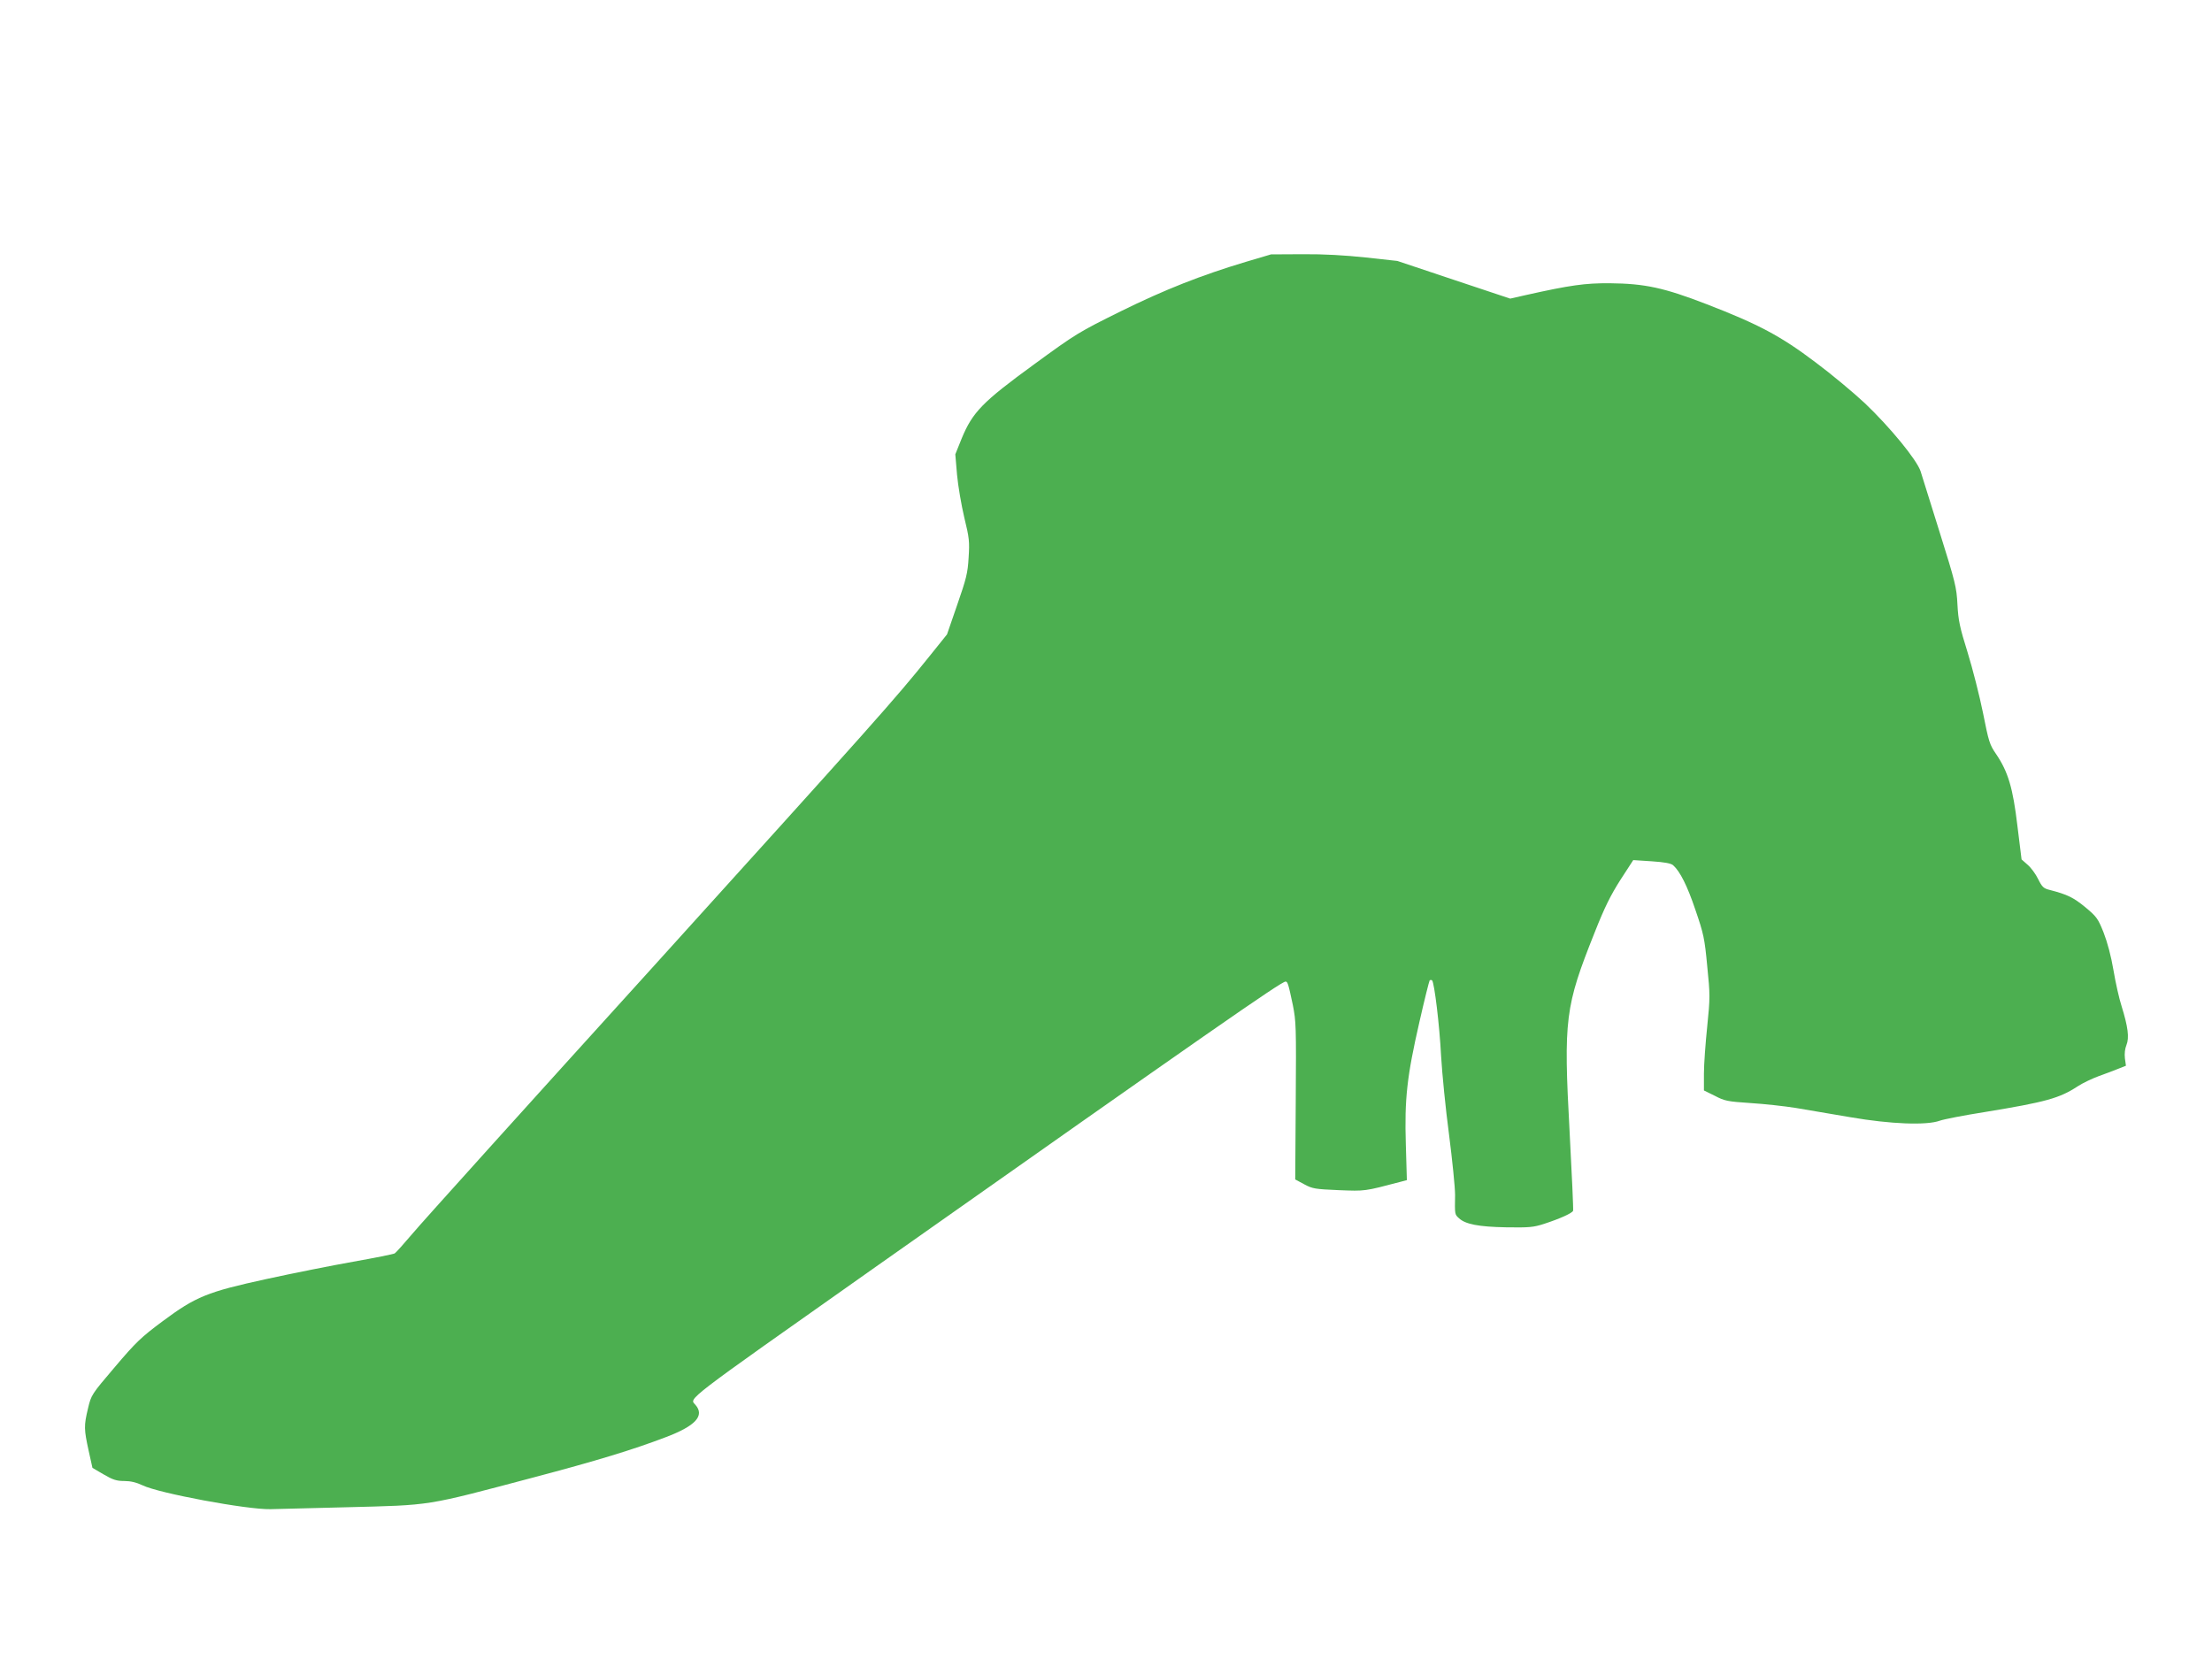
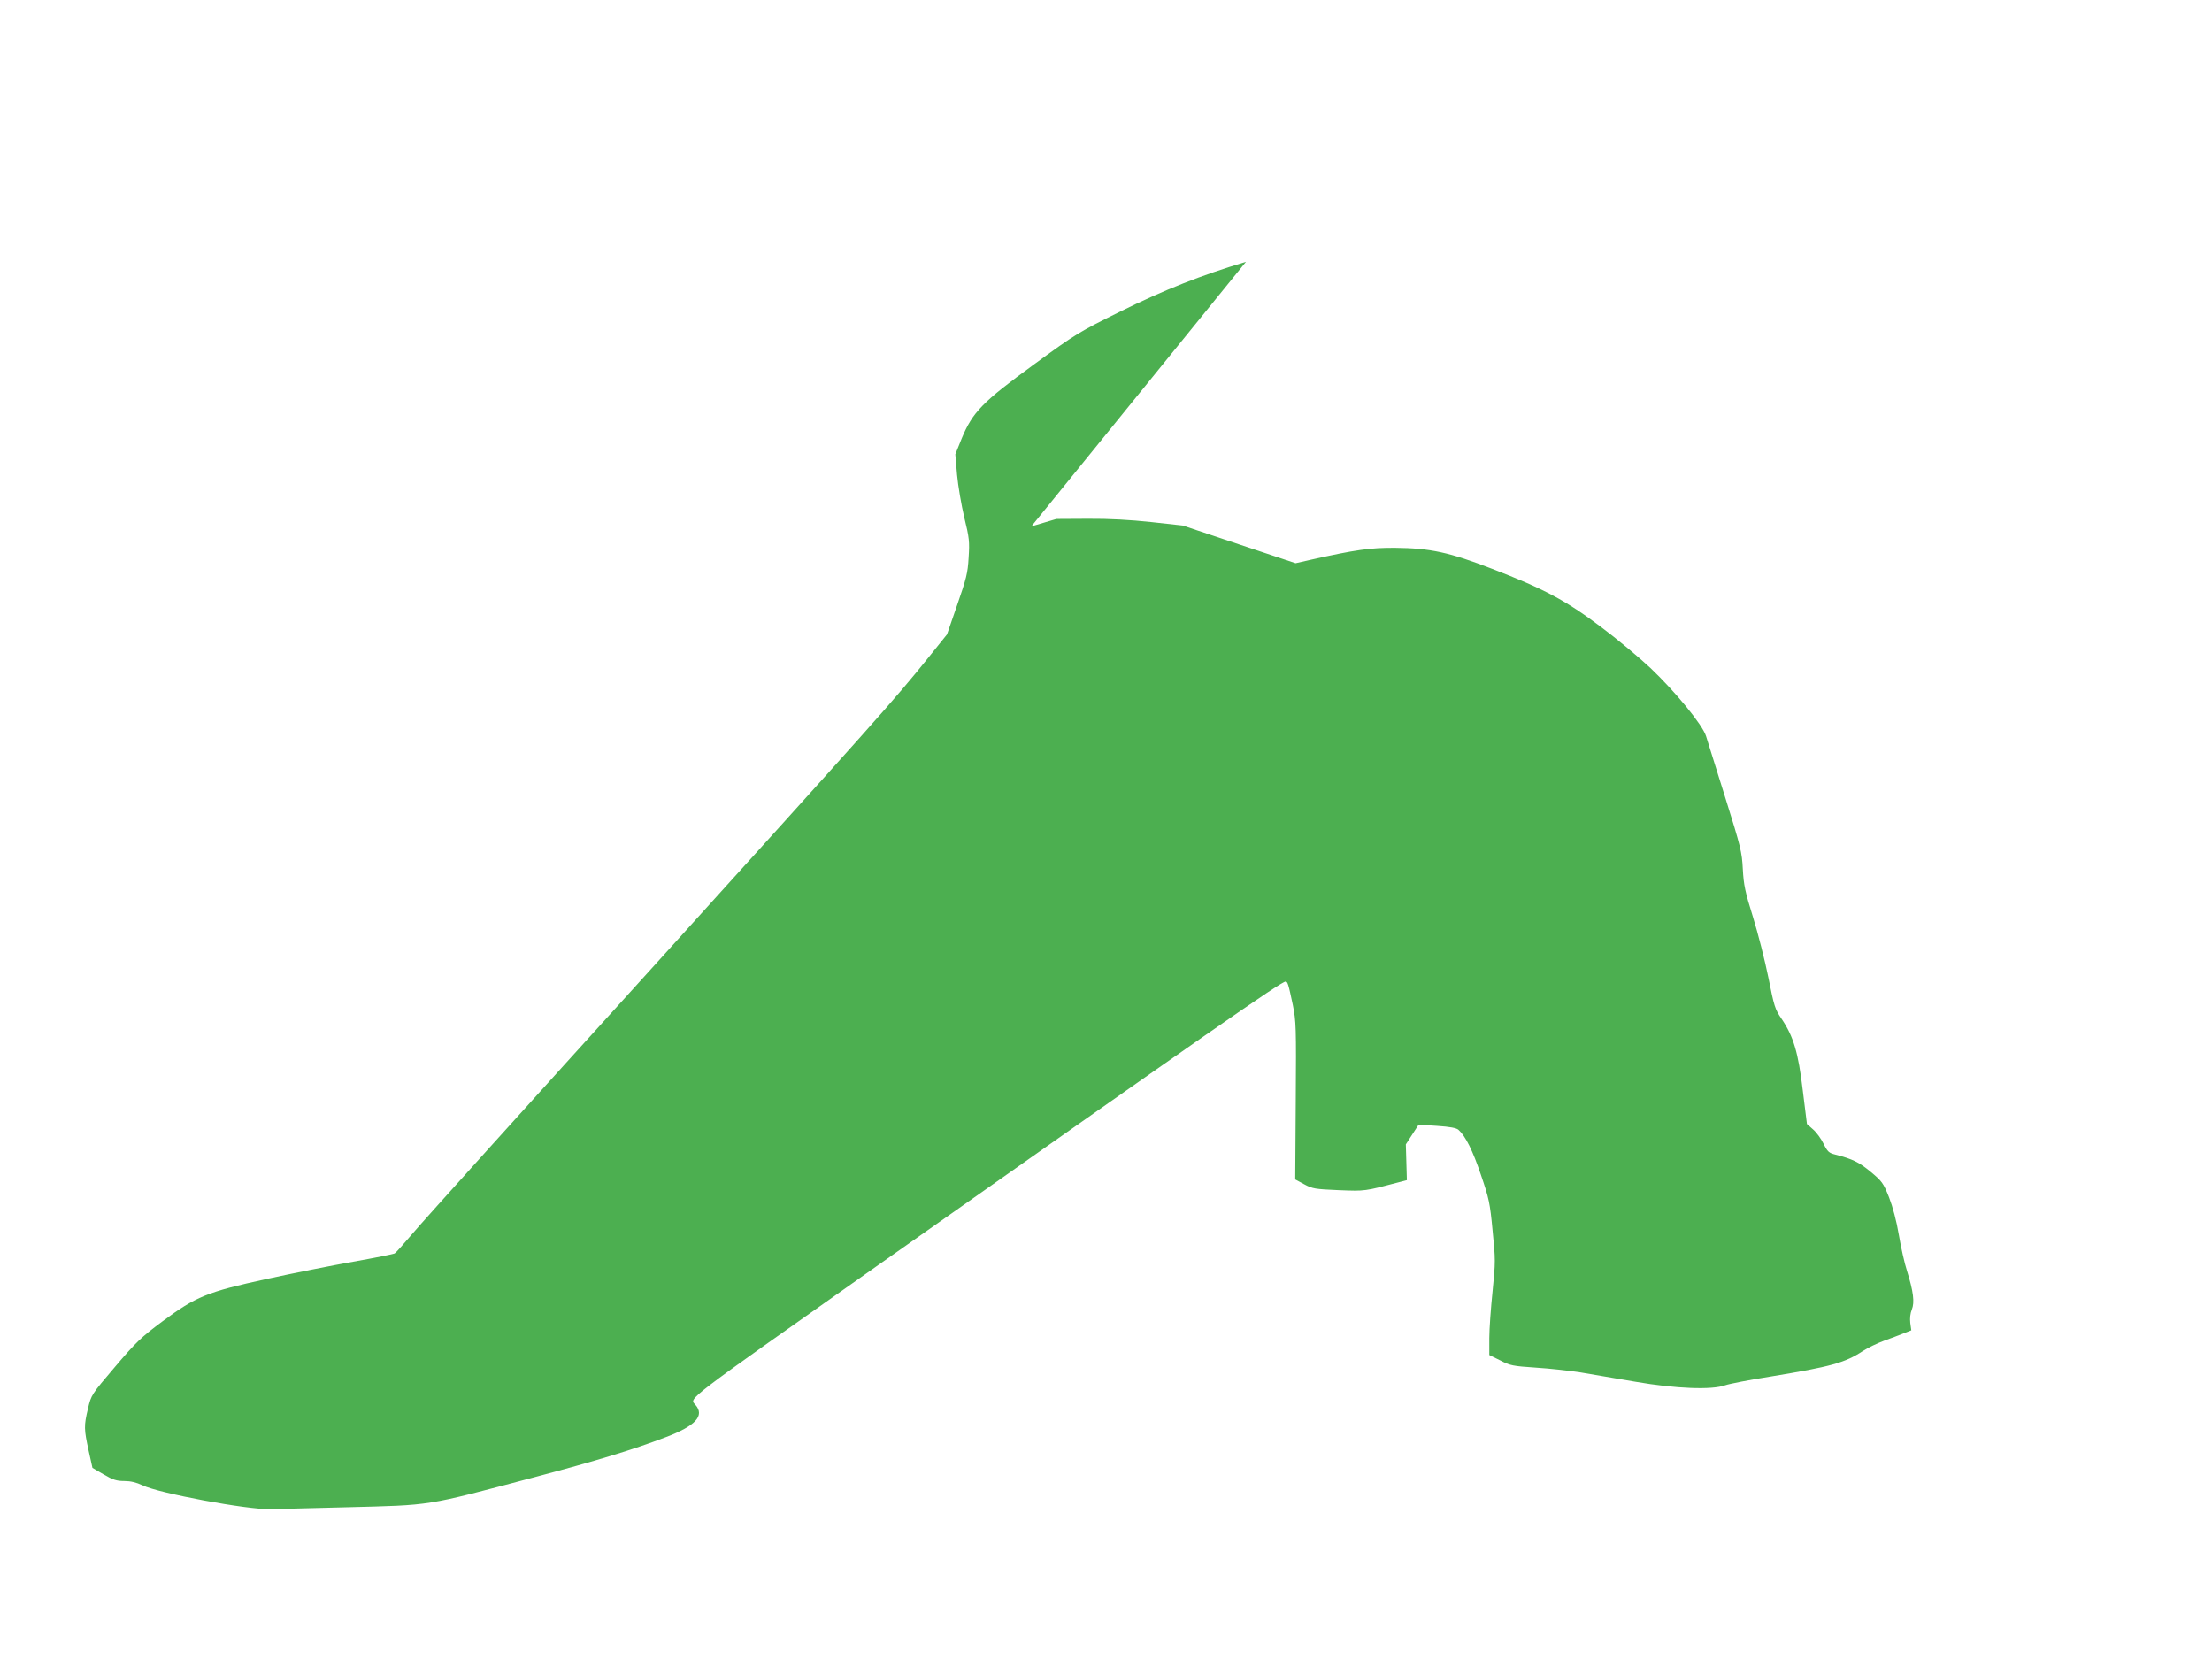
<svg xmlns="http://www.w3.org/2000/svg" version="1.0" width="1280pt" height="960pt" viewBox="0 0 1280 960" preserveAspectRatio="xMidYMid meet">
  <g transform="translate(0,960) scale(0.1,-0.1)" fill="#4caf50" stroke="none">
-     <path d="M7210 8085 c-260 -78 -468 -160 -726 -287 -242 -120 -256 -128 -501 -307 -298 -217 -355 -276 -418 -428 l-37 -92 10 -118 c6 -65 25 -176 42 -248 29 -118 31 -139 25 -232 -5 -90 -14 -123 -66 -273 l-59 -171 -102 -127 c-203 -253 -328 -392 -1601 -1799 -712 -785 -1336 -1477 -1387 -1538 -51 -60 -99 -114 -106 -118 -7 -4 -115 -26 -240 -48 -124 -22 -350 -67 -501 -100 -344 -75 -409 -101 -604 -246 -122 -91 -152 -119 -274 -263 -136 -160 -137 -161 -156 -241 -24 -100 -23 -120 4 -244 l22 -99 65 -38 c53 -31 75 -38 119 -38 37 0 70 -8 106 -25 94 -46 605 -141 740 -138 28 1 224 6 436 11 504 13 453 5 1084 172 371 98 577 161 766 233 175 66 228 125 173 188 -35 40 -81 5 1026 786 1948 1373 2364 1663 2389 1663 12 0 16 -12 42 -135 19 -95 20 -125 17 -555 l-3 -455 52 -28 c48 -26 63 -28 200 -34 154 -6 147 -7 356 48 l38 10 -6 207 c-8 262 6 392 79 710 29 128 56 235 59 239 4 3 10 3 14 0 13 -14 43 -258 52 -437 6 -102 26 -306 46 -455 19 -148 35 -306 35 -350 -2 -114 -2 -112 22 -134 37 -35 113 -50 273 -53 134 -2 158 0 220 20 92 30 163 62 168 76 2 6 -7 209 -20 451 -36 660 -27 729 145 1160 58 147 93 216 149 304 l74 114 107 -7 c75 -5 112 -12 124 -23 40 -36 82 -119 129 -259 47 -137 53 -163 68 -324 17 -167 17 -183 0 -350 -10 -96 -19 -219 -19 -272 l0 -98 63 -31 c57 -30 73 -33 207 -42 80 -5 197 -18 260 -28 63 -11 206 -35 318 -54 232 -40 441 -48 517 -20 22 8 139 31 260 50 354 58 433 80 538 149 29 19 84 45 122 59 39 14 90 33 114 43 l43 17 -6 43 c-3 27 0 55 9 77 17 42 9 105 -28 224 -14 43 -35 136 -47 208 -14 83 -35 161 -57 218 -33 83 -41 93 -107 148 -67 55 -103 73 -204 99 -37 9 -45 17 -68 63 -14 29 -41 66 -61 83 l-35 31 -24 194 c-26 220 -54 313 -123 415 -38 55 -43 72 -76 238 -20 99 -60 256 -89 350 -46 147 -54 186 -59 278 -5 99 -12 128 -102 415 -53 169 -103 329 -111 355 -21 66 -177 256 -322 394 -64 60 -193 168 -287 238 -200 151 -327 219 -630 336 -246 95 -356 119 -560 121 -142 1 -229 -11 -488 -69 l-88 -20 -327 109 -326 109 -182 20 c-122 13 -244 20 -366 19 l-183 -1 -145 -43z" />
+     <path d="M7210 8085 c-260 -78 -468 -160 -726 -287 -242 -120 -256 -128 -501 -307 -298 -217 -355 -276 -418 -428 l-37 -92 10 -118 c6 -65 25 -176 42 -248 29 -118 31 -139 25 -232 -5 -90 -14 -123 -66 -273 l-59 -171 -102 -127 c-203 -253 -328 -392 -1601 -1799 -712 -785 -1336 -1477 -1387 -1538 -51 -60 -99 -114 -106 -118 -7 -4 -115 -26 -240 -48 -124 -22 -350 -67 -501 -100 -344 -75 -409 -101 -604 -246 -122 -91 -152 -119 -274 -263 -136 -160 -137 -161 -156 -241 -24 -100 -23 -120 4 -244 l22 -99 65 -38 c53 -31 75 -38 119 -38 37 0 70 -8 106 -25 94 -46 605 -141 740 -138 28 1 224 6 436 11 504 13 453 5 1084 172 371 98 577 161 766 233 175 66 228 125 173 188 -35 40 -81 5 1026 786 1948 1373 2364 1663 2389 1663 12 0 16 -12 42 -135 19 -95 20 -125 17 -555 l-3 -455 52 -28 c48 -26 63 -28 200 -34 154 -6 147 -7 356 48 l38 10 -6 207 l74 114 107 -7 c75 -5 112 -12 124 -23 40 -36 82 -119 129 -259 47 -137 53 -163 68 -324 17 -167 17 -183 0 -350 -10 -96 -19 -219 -19 -272 l0 -98 63 -31 c57 -30 73 -33 207 -42 80 -5 197 -18 260 -28 63 -11 206 -35 318 -54 232 -40 441 -48 517 -20 22 8 139 31 260 50 354 58 433 80 538 149 29 19 84 45 122 59 39 14 90 33 114 43 l43 17 -6 43 c-3 27 0 55 9 77 17 42 9 105 -28 224 -14 43 -35 136 -47 208 -14 83 -35 161 -57 218 -33 83 -41 93 -107 148 -67 55 -103 73 -204 99 -37 9 -45 17 -68 63 -14 29 -41 66 -61 83 l-35 31 -24 194 c-26 220 -54 313 -123 415 -38 55 -43 72 -76 238 -20 99 -60 256 -89 350 -46 147 -54 186 -59 278 -5 99 -12 128 -102 415 -53 169 -103 329 -111 355 -21 66 -177 256 -322 394 -64 60 -193 168 -287 238 -200 151 -327 219 -630 336 -246 95 -356 119 -560 121 -142 1 -229 -11 -488 -69 l-88 -20 -327 109 -326 109 -182 20 c-122 13 -244 20 -366 19 l-183 -1 -145 -43z" />
  </g>
</svg>